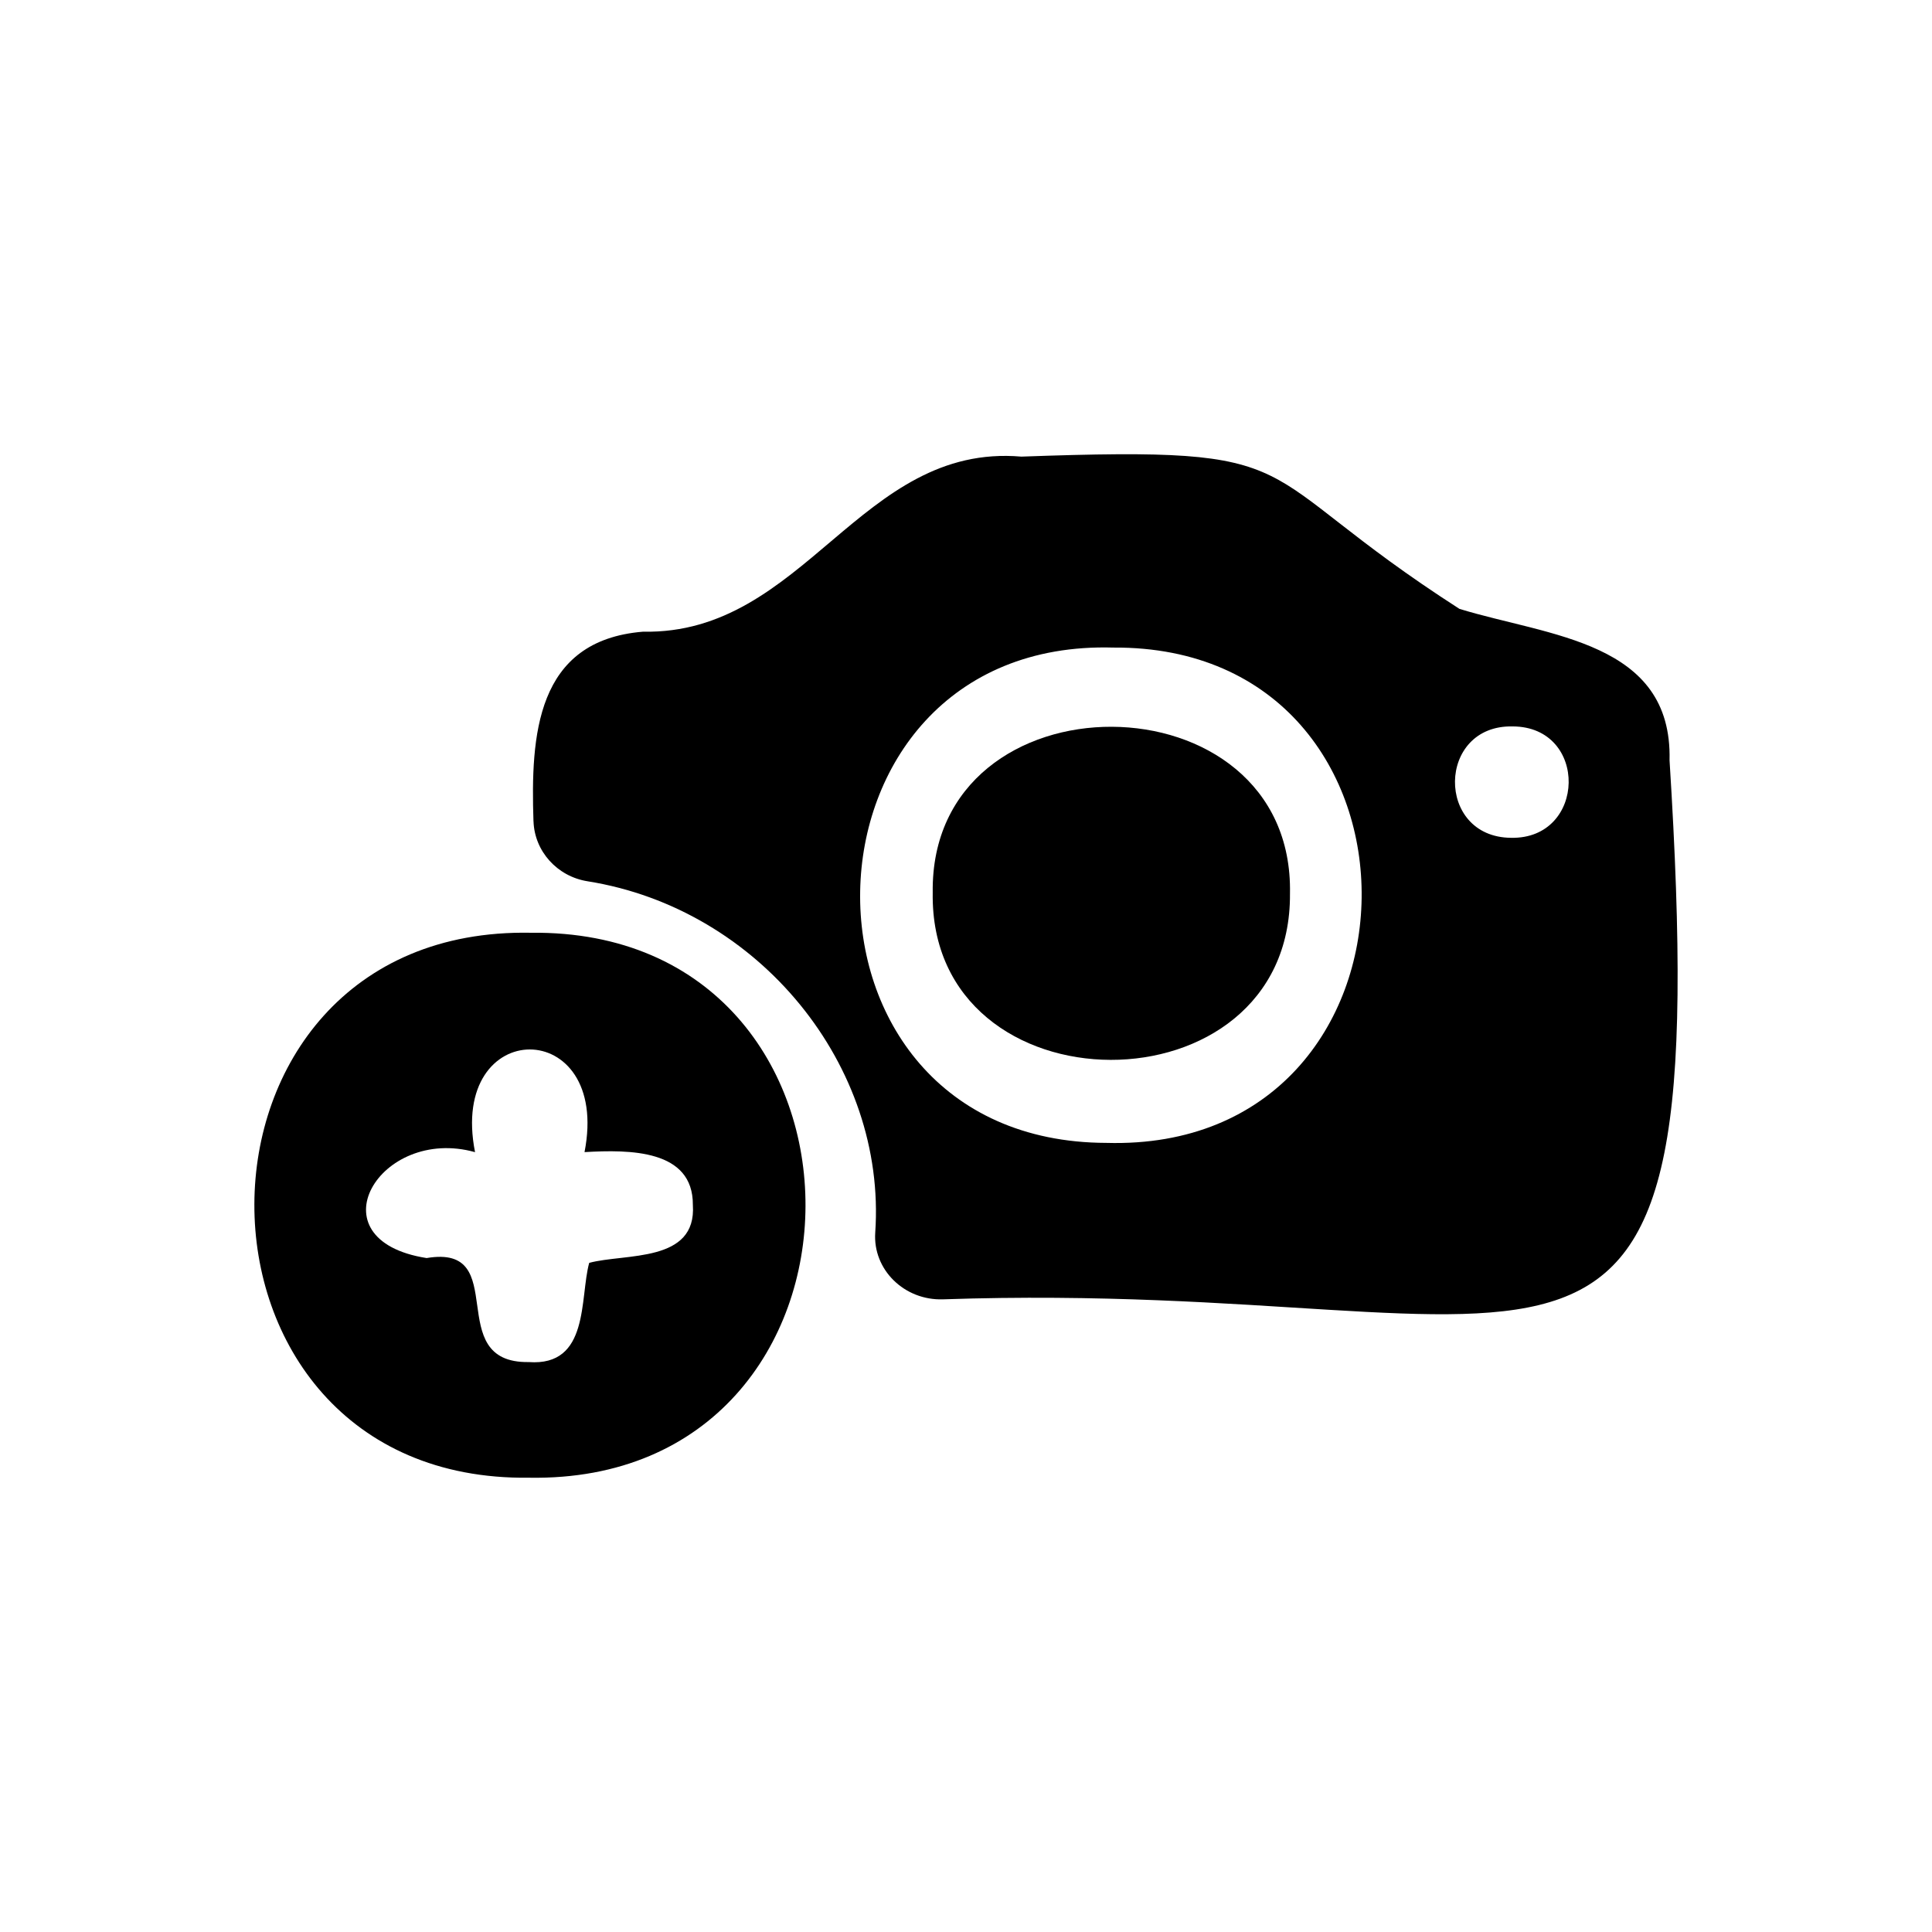
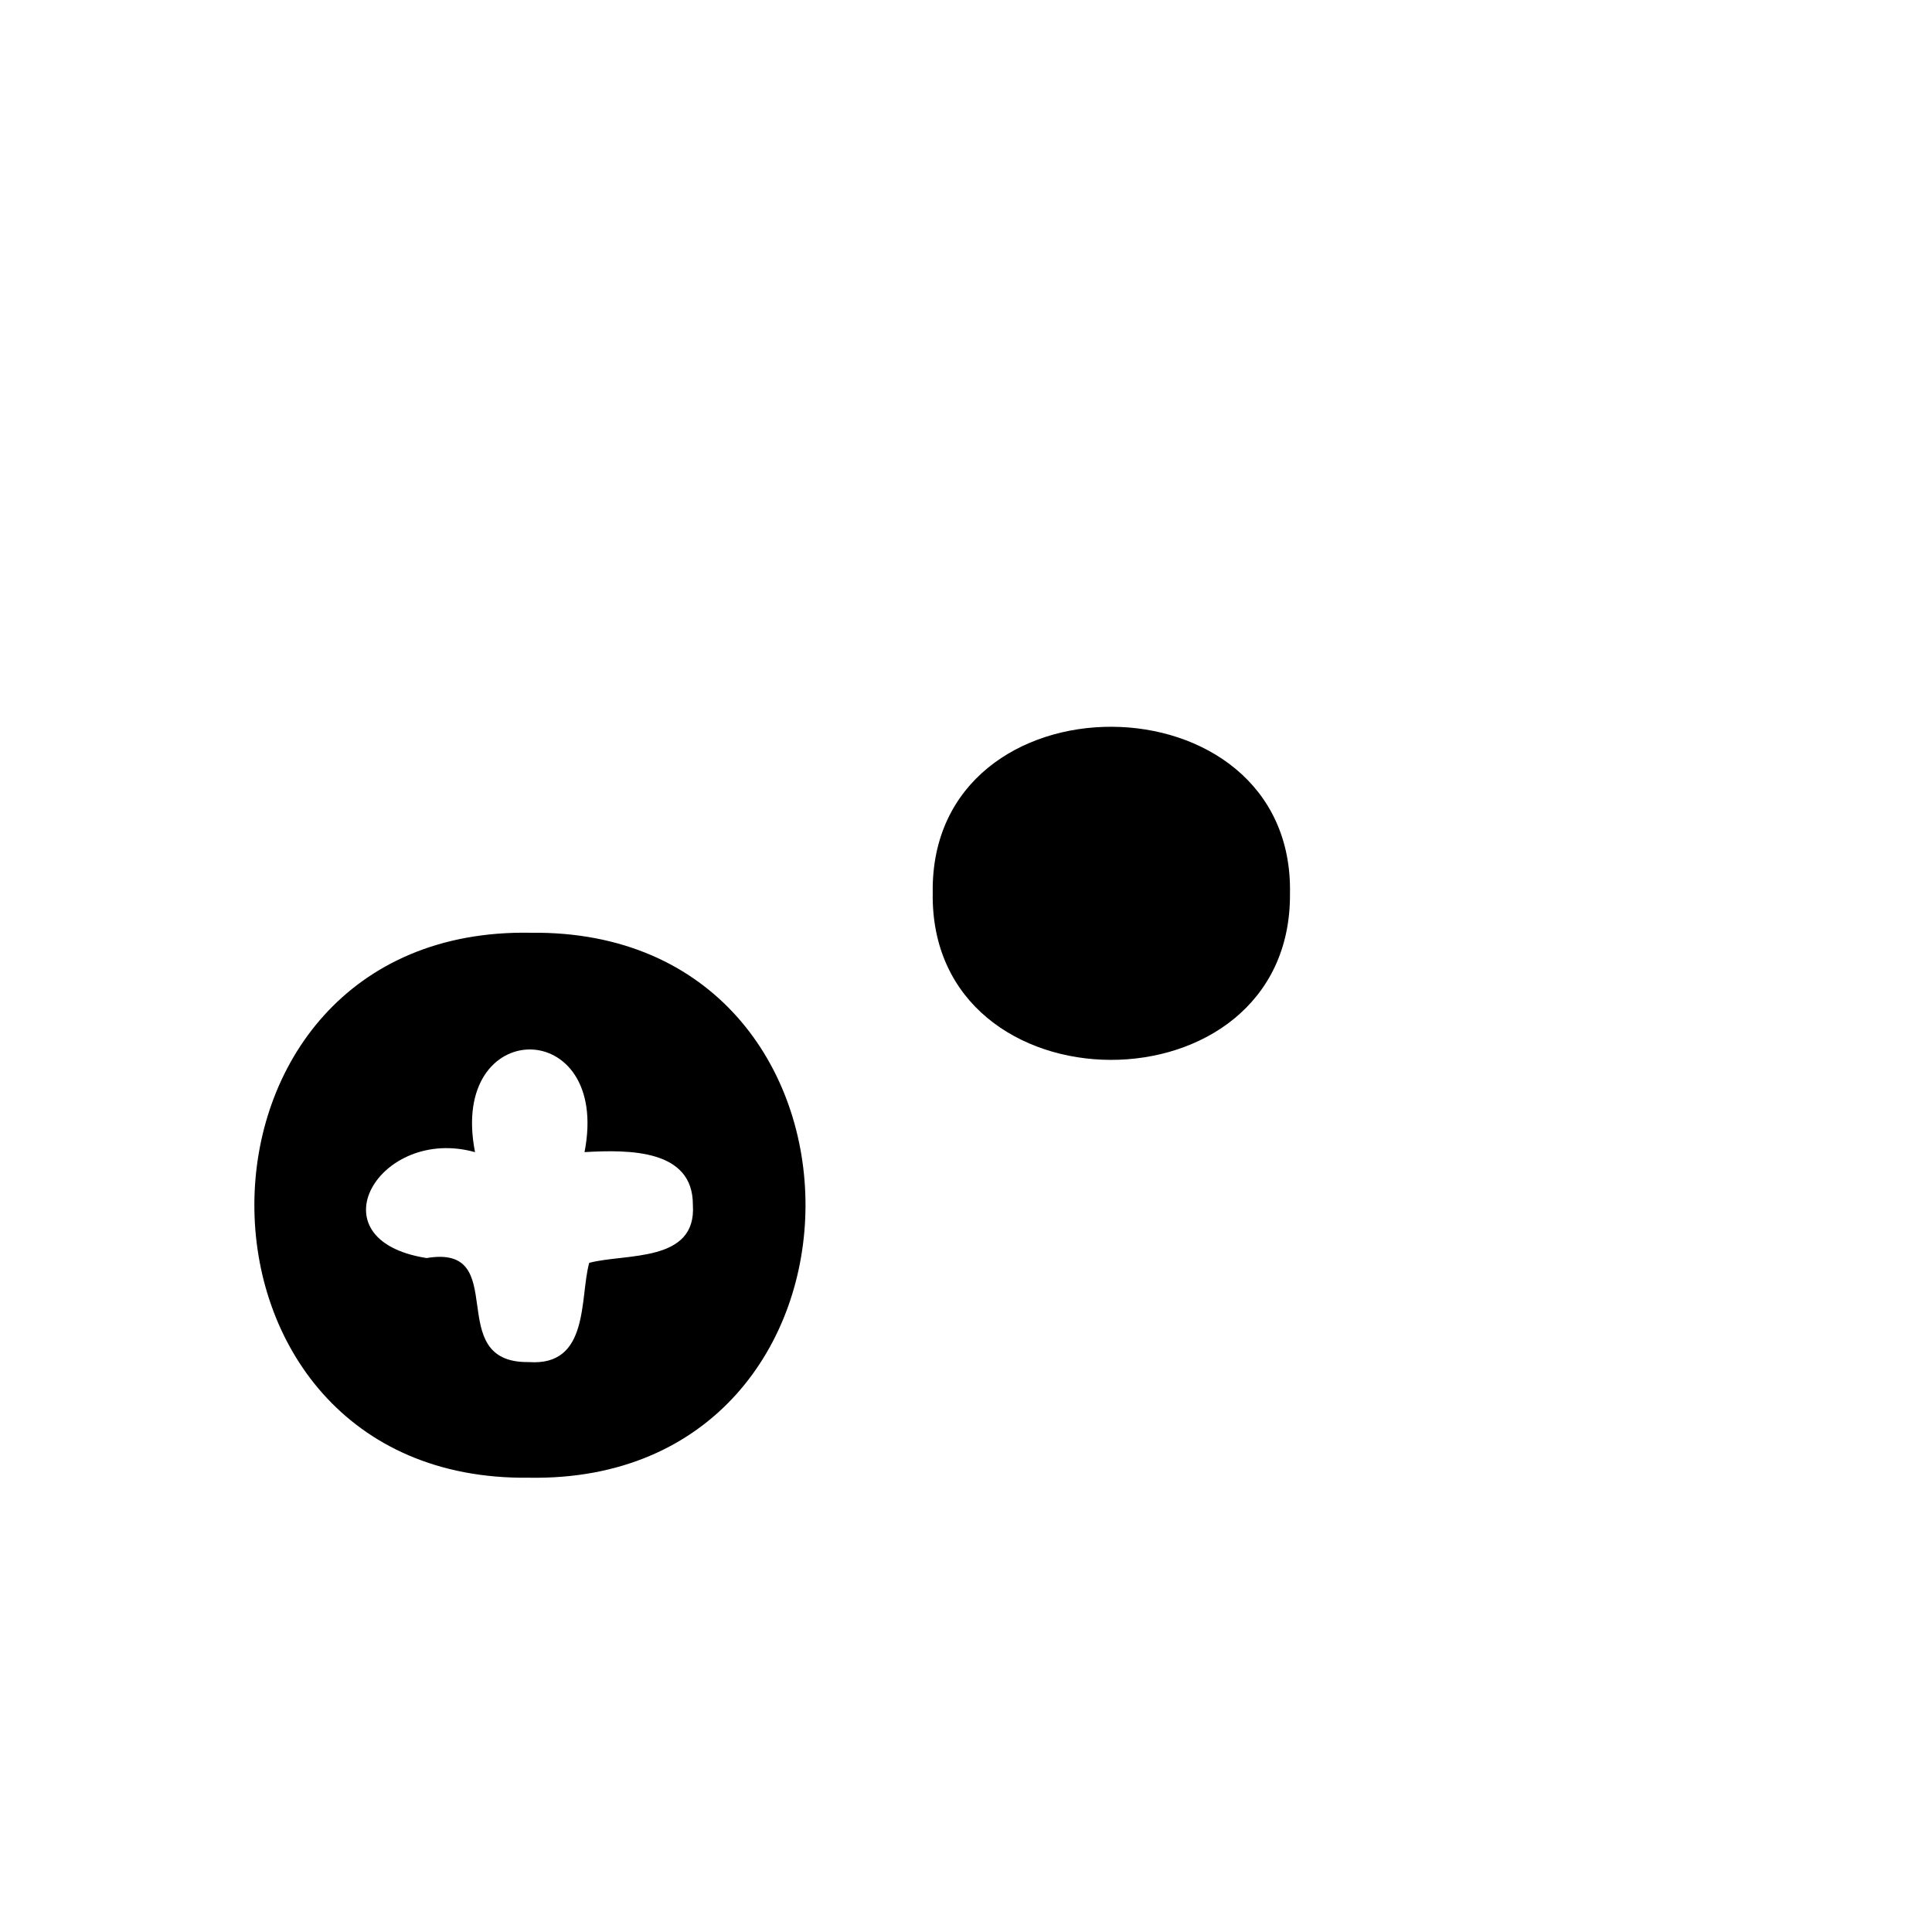
<svg xmlns="http://www.w3.org/2000/svg" width="319" height="319" viewBox="0 0 319 319" fill="none">
-   <path d="M88.083 135.597C87.627 121.519 88.451 105.757 106.159 104.301C132.886 104.838 142.03 73.103 168.647 75.394C218.176 73.606 204.71 77.219 240.971 100.532C255.731 105.072 276.144 105.849 275.666 125.542C283.326 247.461 259.892 210.96 155.71 214.538C149.322 214.757 144.088 209.638 144.515 203.5C146.404 176.008 125.366 150.022 97.014 145.511C91.972 144.712 88.245 140.519 88.091 135.604L88.083 135.597ZM183.834 106.924C129.115 105.333 127.446 188.559 182.68 188.707C238.178 190.284 239.185 106.571 183.834 106.924ZM249.762 119.942C237.229 119.666 236.987 138.228 249.49 138.334C261.957 138.588 262.317 119.977 249.762 119.942Z" fill="black" />
  <path d="M87.323 243.991C26.756 244.727 26.917 152.871 87.661 154.011C148.309 153.31 148.029 245.053 87.323 243.991ZM78.434 190.236C62.678 185.826 51.37 204.728 70.442 207.723C84.639 205.33 72.883 225.11 87.3 224.897C97.38 225.634 95.689 214.335 97.285 208.516C103.24 206.916 115.062 208.565 114.401 198.937C114.452 189.783 103.968 189.804 96.513 190.229C100.931 167.603 73.993 167.66 78.434 190.229V190.236Z" fill="black" />
  <path d="M154.005 147.378C153.503 110.671 213.742 111.013 212.993 147.573C213.255 184.237 153.401 184.112 154.005 147.378Z" fill="black" />
</svg>